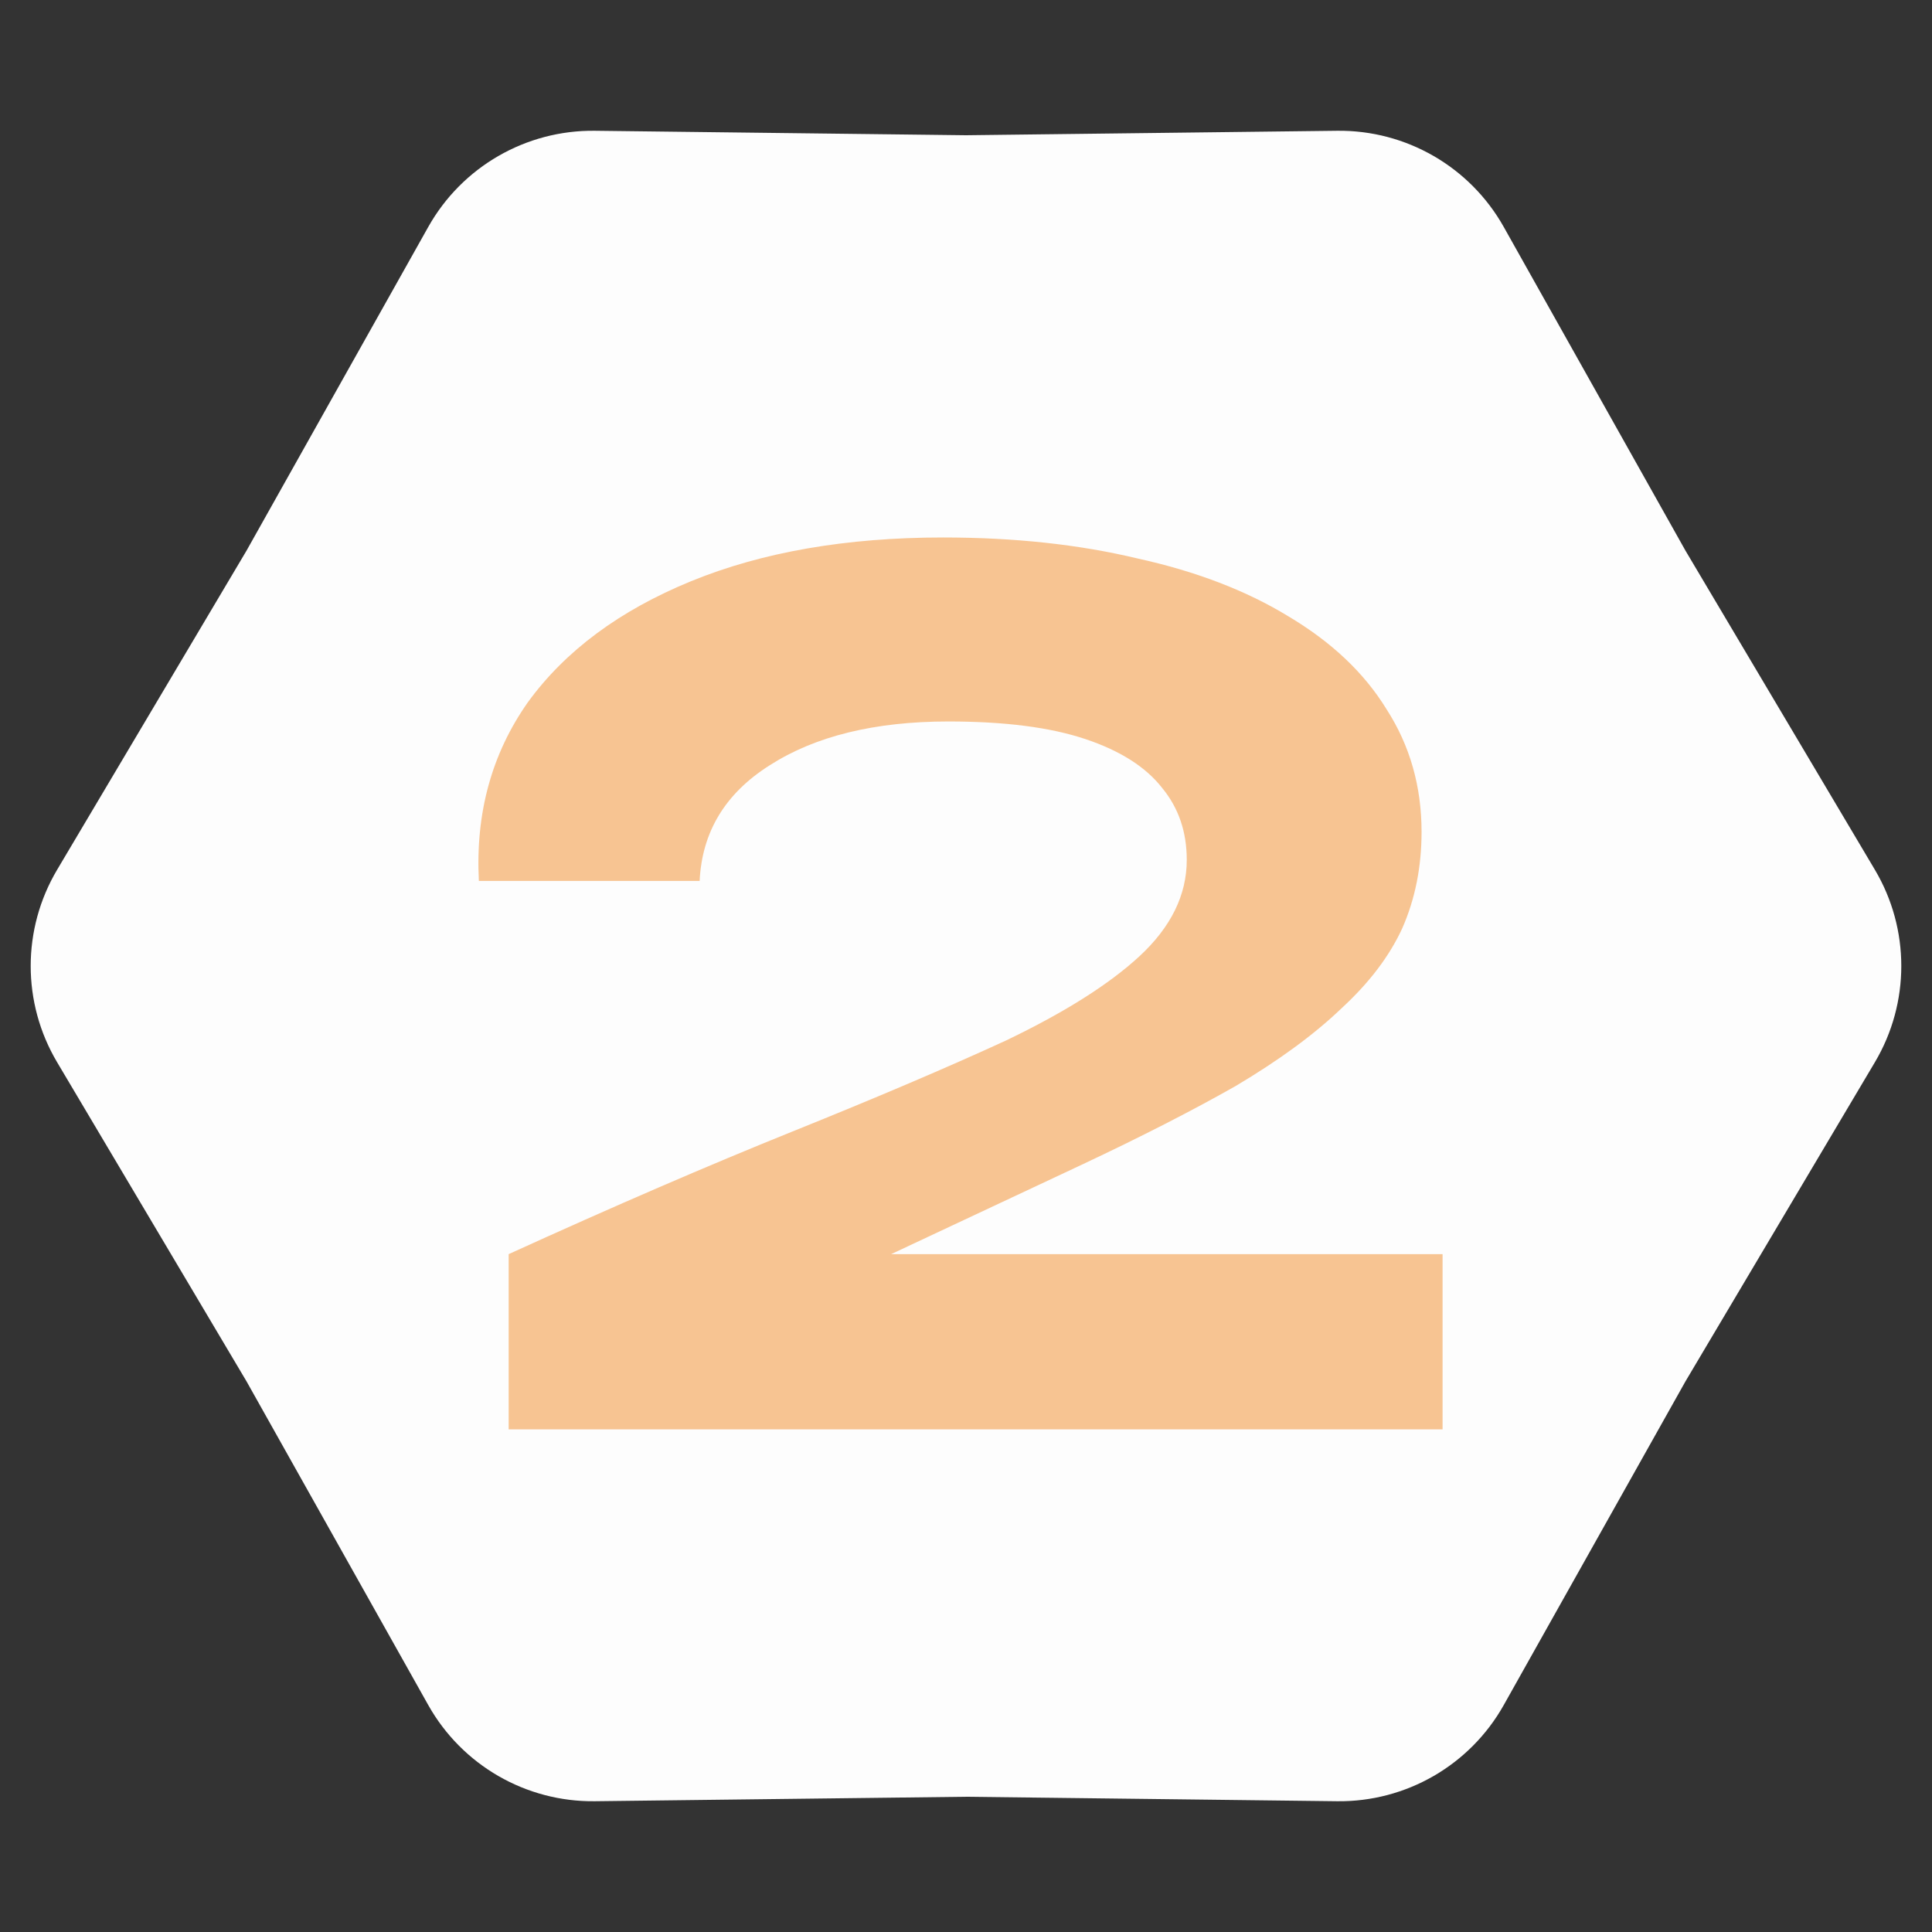
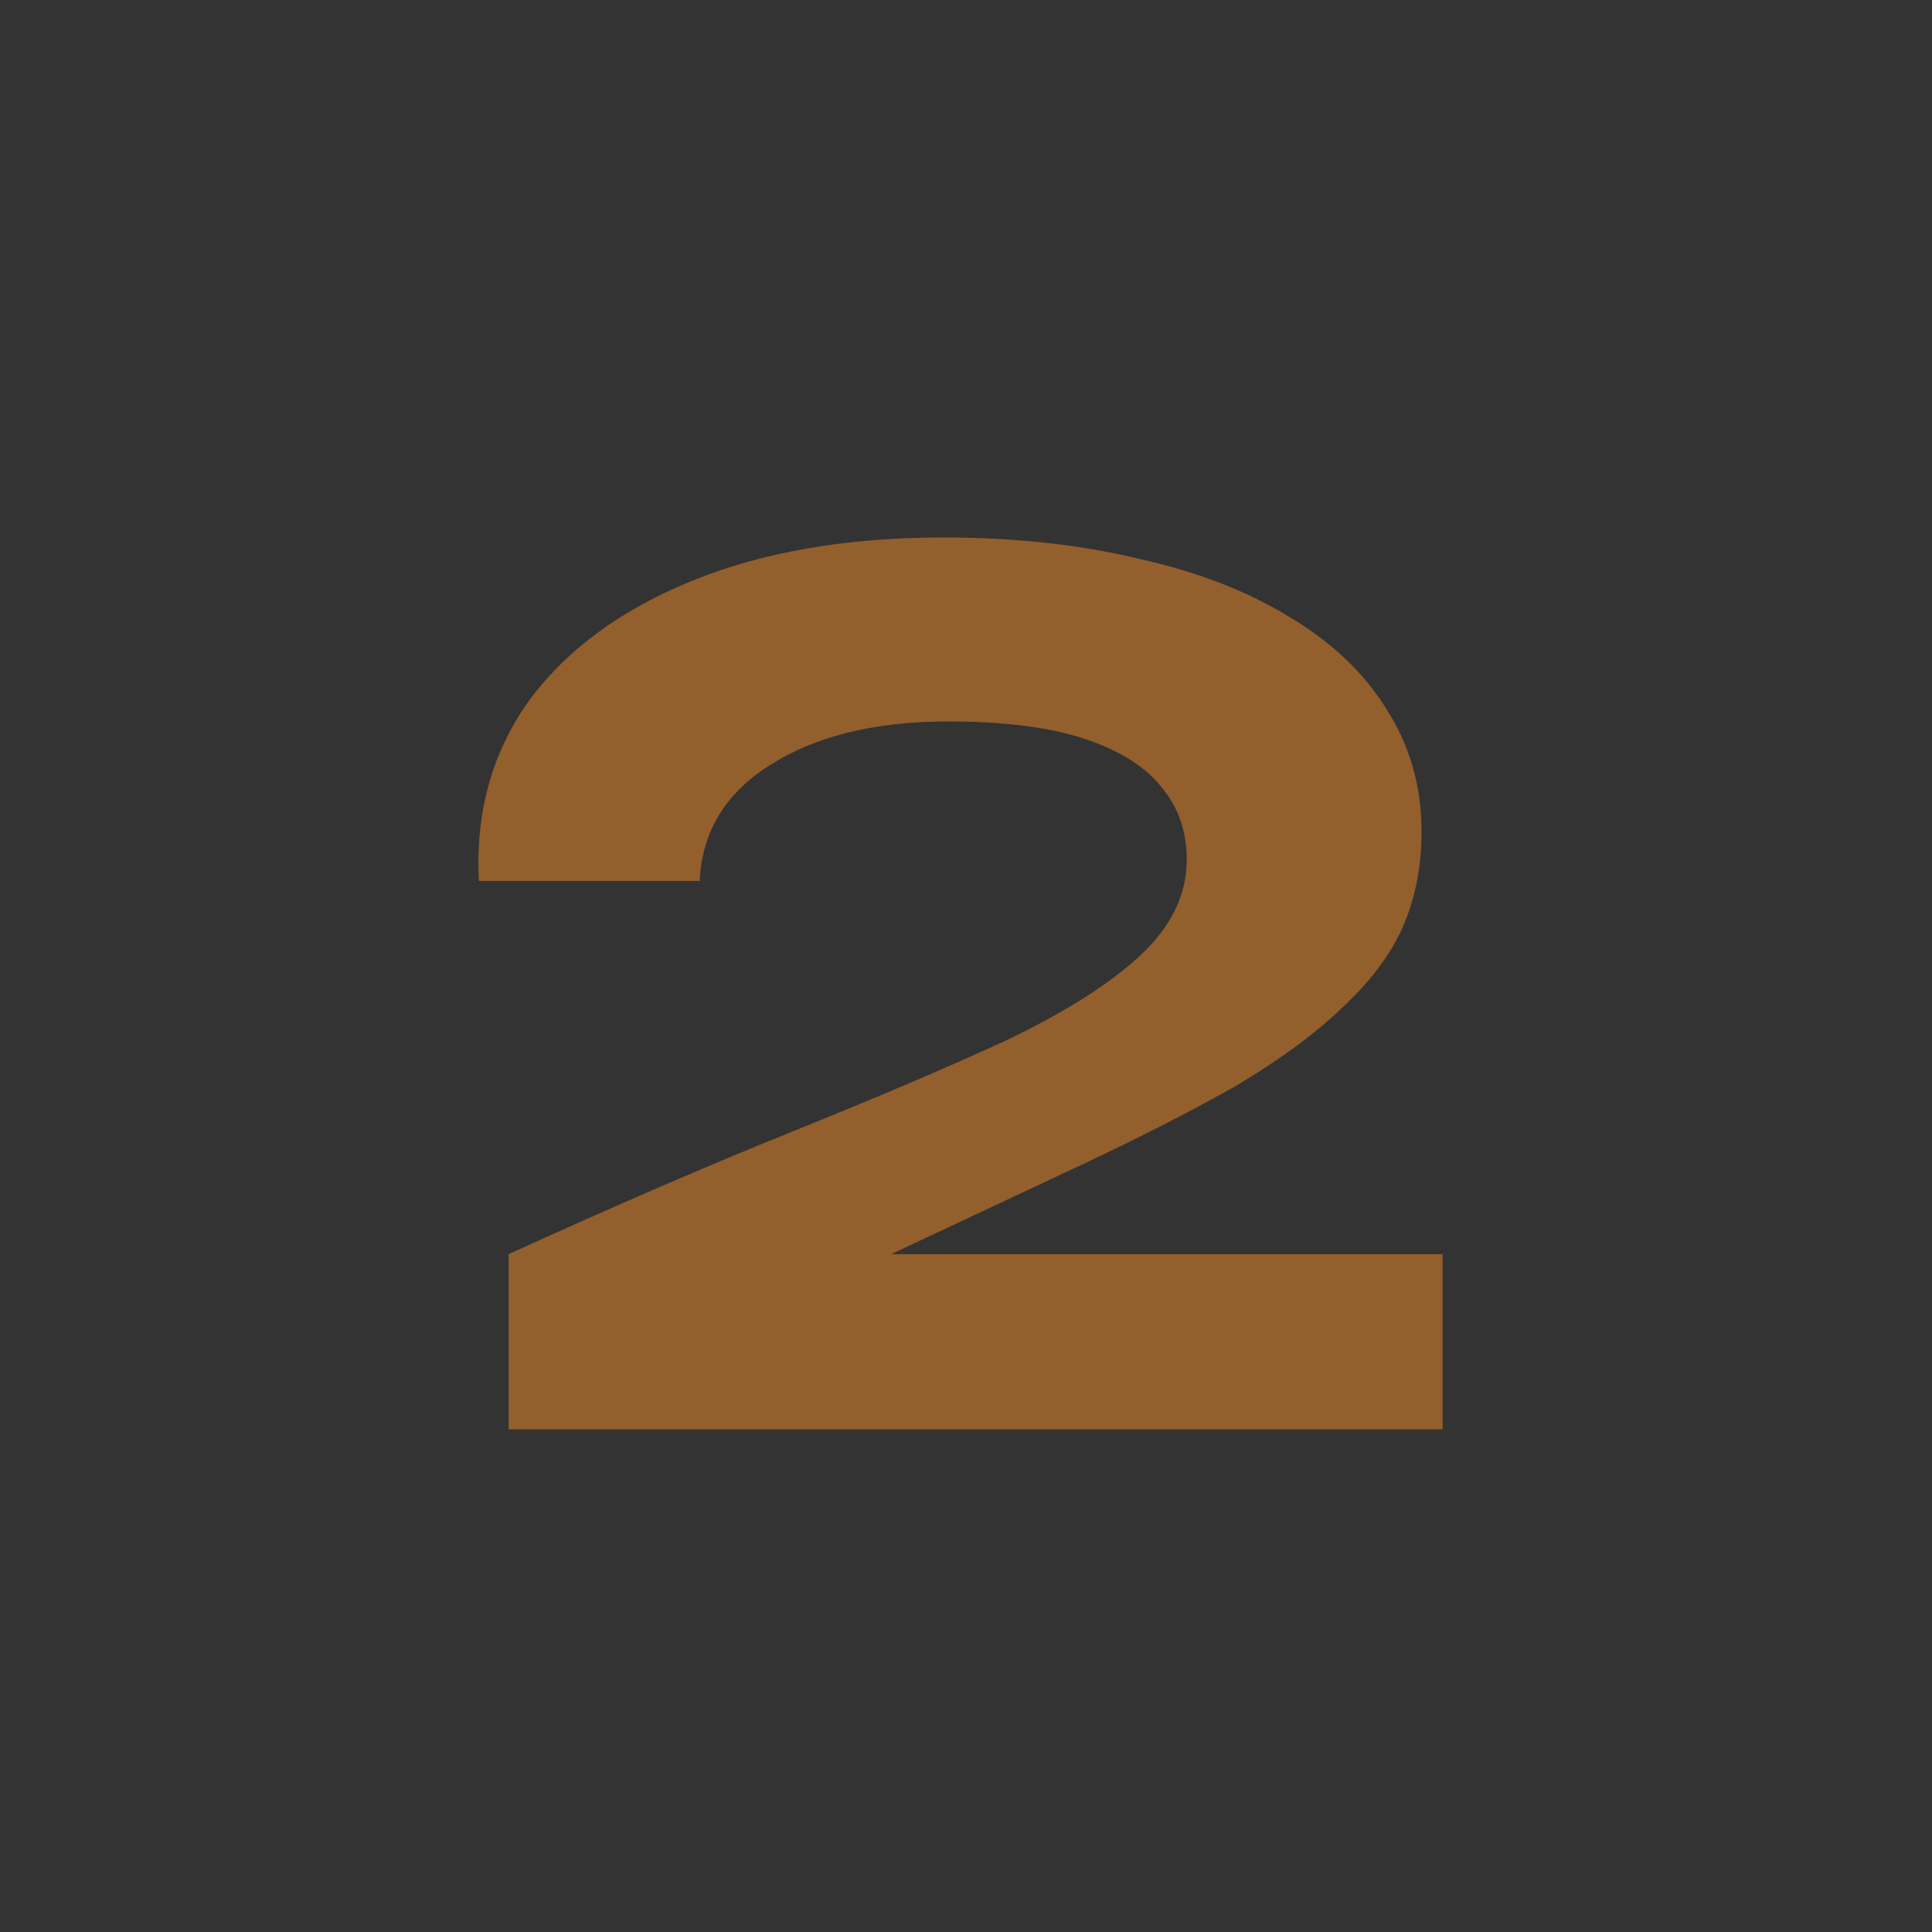
<svg xmlns="http://www.w3.org/2000/svg" width="246" height="246" viewBox="0 0 246 246" fill="none">
  <rect x="0" y="0" width="246" height="246" fill="#333333" stroke="none" />
-   <path d="M238.73 110.75C243.211 118.302 243.211 127.698 238.729 135.25L214.608 175.89L191.473 217.1C187.174 224.757 179.037 229.455 170.256 229.349L123 228.78L75.744 229.349C66.963 229.455 58.825 224.757 54.527 217.1L31.392 175.89L7.27 135.25C2.788 127.698 2.788 118.302 7.271 110.75L31.392 70.11L54.527 28.9C58.825 21.243 66.963 16.545 75.744 16.651L123 17.22L170.256 16.651C179.037 16.545 187.174 21.243 191.473 28.9L214.608 70.11L238.73 110.75Z" fill="#FDFDFD" />
  <path opacity="0.5" d="M137.723 148.31L101.579 165.267L100.463 159.689H183.683V182H64.766V159.689C78.152 153.591 90.2 148.385 100.909 144.071C111.619 139.758 120.692 135.891 128.129 132.47C135.566 128.9 141.218 125.33 145.085 121.76C149.101 118.042 151.109 113.951 151.109 109.489C151.109 105.919 150.068 102.87 147.986 100.342C145.903 97.664 142.631 95.582 138.169 94.095C133.707 92.607 127.906 91.864 120.766 91.864C111.396 91.864 103.81 93.723 98.009 97.441C92.357 101.011 89.382 105.919 89.085 112.167H60.973C60.527 103.54 62.609 95.954 67.22 89.409C71.98 82.865 78.896 77.733 87.969 74.015C97.042 70.296 107.752 68.437 120.097 68.437C129.17 68.437 137.425 69.329 144.862 71.114C152.299 72.751 158.695 75.205 164.05 78.477C169.553 81.749 173.718 85.691 176.544 90.302C179.519 94.913 181.006 100.119 181.006 105.919C181.006 110.382 180.188 114.472 178.552 118.191C176.916 121.76 174.313 125.181 170.743 128.454C167.322 131.726 162.86 134.998 157.356 138.27C151.853 141.394 145.308 144.741 137.723 148.31Z" fill="#F28D28" />
</svg>